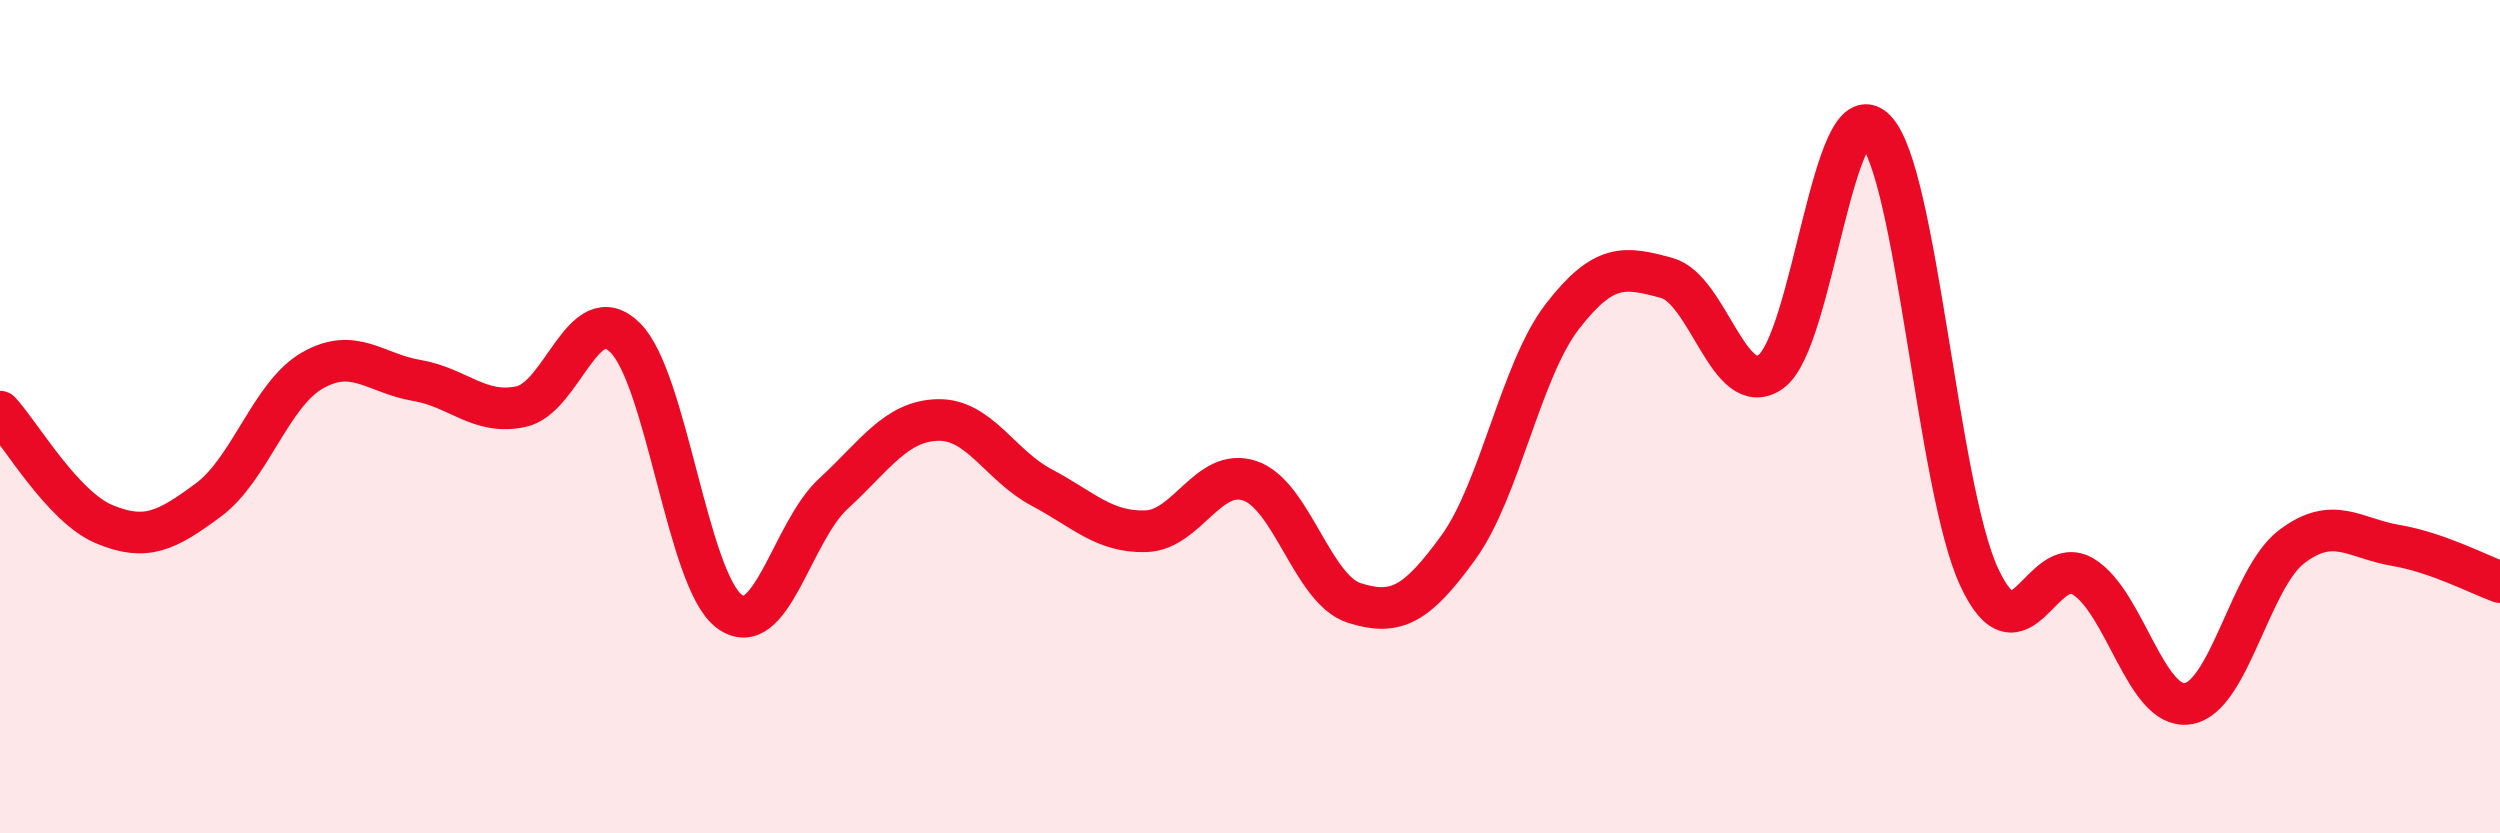
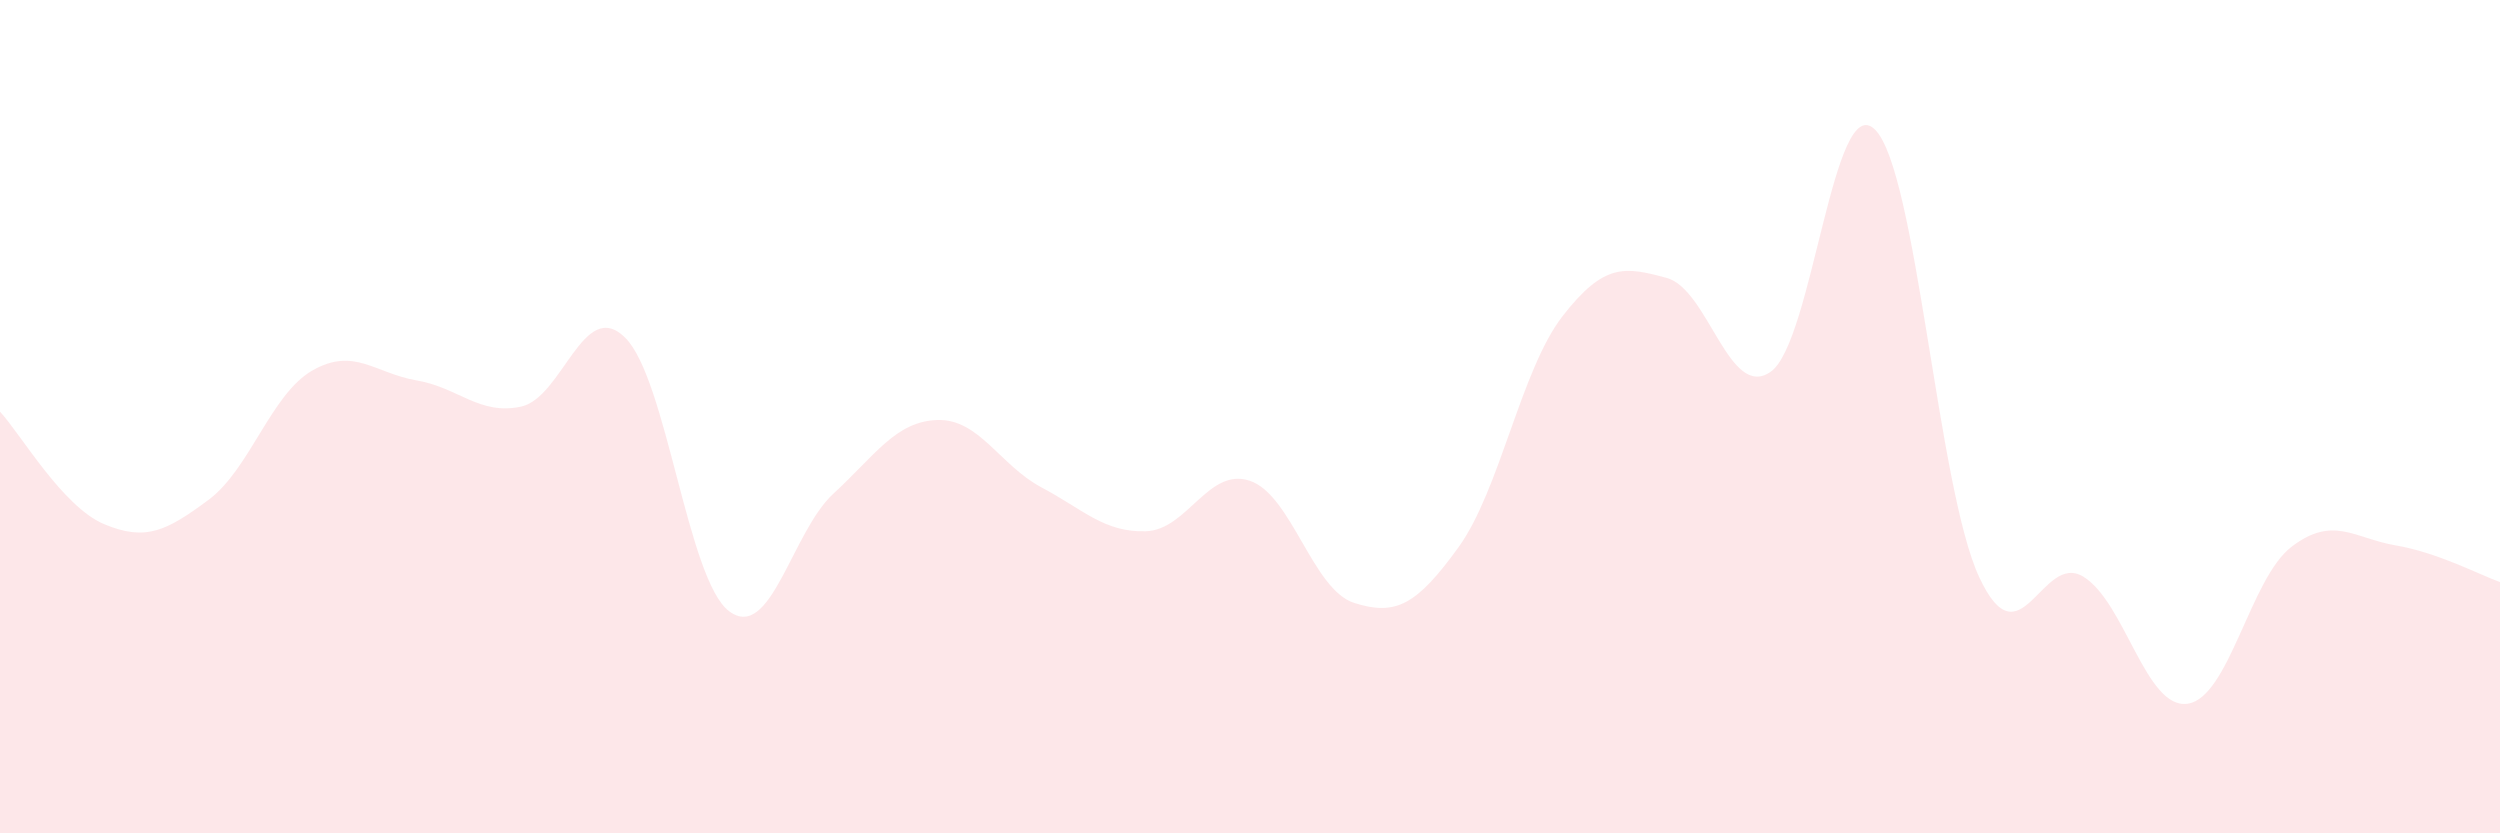
<svg xmlns="http://www.w3.org/2000/svg" width="60" height="20" viewBox="0 0 60 20">
  <path d="M 0,9.88 C 0.5,10.42 1.5,12.16 2.5,12.58 C 3.5,13 4,12.74 5,12 C 6,11.26 6.5,9.46 7.5,8.89 C 8.5,8.32 9,8.96 10,9.13 C 11,9.3 11.5,9.97 12.5,9.76 C 13.5,9.55 14,7.12 15,8.1 C 16,9.08 16.5,13.92 17.5,14.67 C 18.5,15.42 19,12.77 20,11.85 C 21,10.93 21.5,10.11 22.5,10.08 C 23.5,10.05 24,11.17 25,11.7 C 26,12.23 26.5,12.78 27.5,12.75 C 28.5,12.72 29,11.2 30,11.54 C 31,11.88 31.5,14.15 32.5,14.47 C 33.5,14.79 34,14.52 35,13.14 C 36,11.76 36.5,8.88 37.5,7.59 C 38.5,6.3 39,6.4 40,6.67 C 41,6.94 41.5,9.63 42.5,8.92 C 43.5,8.21 44,2.12 45,3.11 C 46,4.1 46.5,11.7 47.5,13.85 C 48.5,16 49,13.23 50,13.84 C 51,14.45 51.5,17.03 52.5,16.89 C 53.5,16.75 54,13.88 55,13.12 C 56,12.36 56.5,12.92 57.5,13.09 C 58.5,13.26 59.5,13.79 60,13.97L60 20L0 20Z" fill="#EB0A25" opacity="0.1" stroke-linecap="round" stroke-linejoin="round" />
-   <path d="M 0,9.88 C 0.5,10.42 1.5,12.16 2.5,12.58 C 3.5,13 4,12.74 5,12 C 6,11.26 6.5,9.46 7.5,8.89 C 8.5,8.32 9,8.96 10,9.13 C 11,9.3 11.5,9.97 12.5,9.76 C 13.5,9.55 14,7.12 15,8.1 C 16,9.08 16.5,13.92 17.5,14.67 C 18.5,15.42 19,12.77 20,11.85 C 21,10.93 21.5,10.11 22.5,10.08 C 23.5,10.05 24,11.17 25,11.7 C 26,12.23 26.5,12.78 27.5,12.75 C 28.5,12.72 29,11.2 30,11.54 C 31,11.88 31.5,14.15 32.5,14.47 C 33.5,14.79 34,14.52 35,13.14 C 36,11.76 36.5,8.88 37.5,7.59 C 38.5,6.3 39,6.4 40,6.67 C 41,6.94 41.5,9.63 42.5,8.92 C 43.5,8.21 44,2.12 45,3.11 C 46,4.1 46.5,11.7 47.5,13.85 C 48.5,16 49,13.23 50,13.84 C 51,14.45 51.5,17.03 52.5,16.89 C 53.5,16.75 54,13.88 55,13.12 C 56,12.36 56.5,12.92 57.5,13.09 C 58.5,13.26 59.5,13.79 60,13.97" stroke="#EB0A25" stroke-width="1" fill="none" stroke-linecap="round" stroke-linejoin="round" />
</svg>